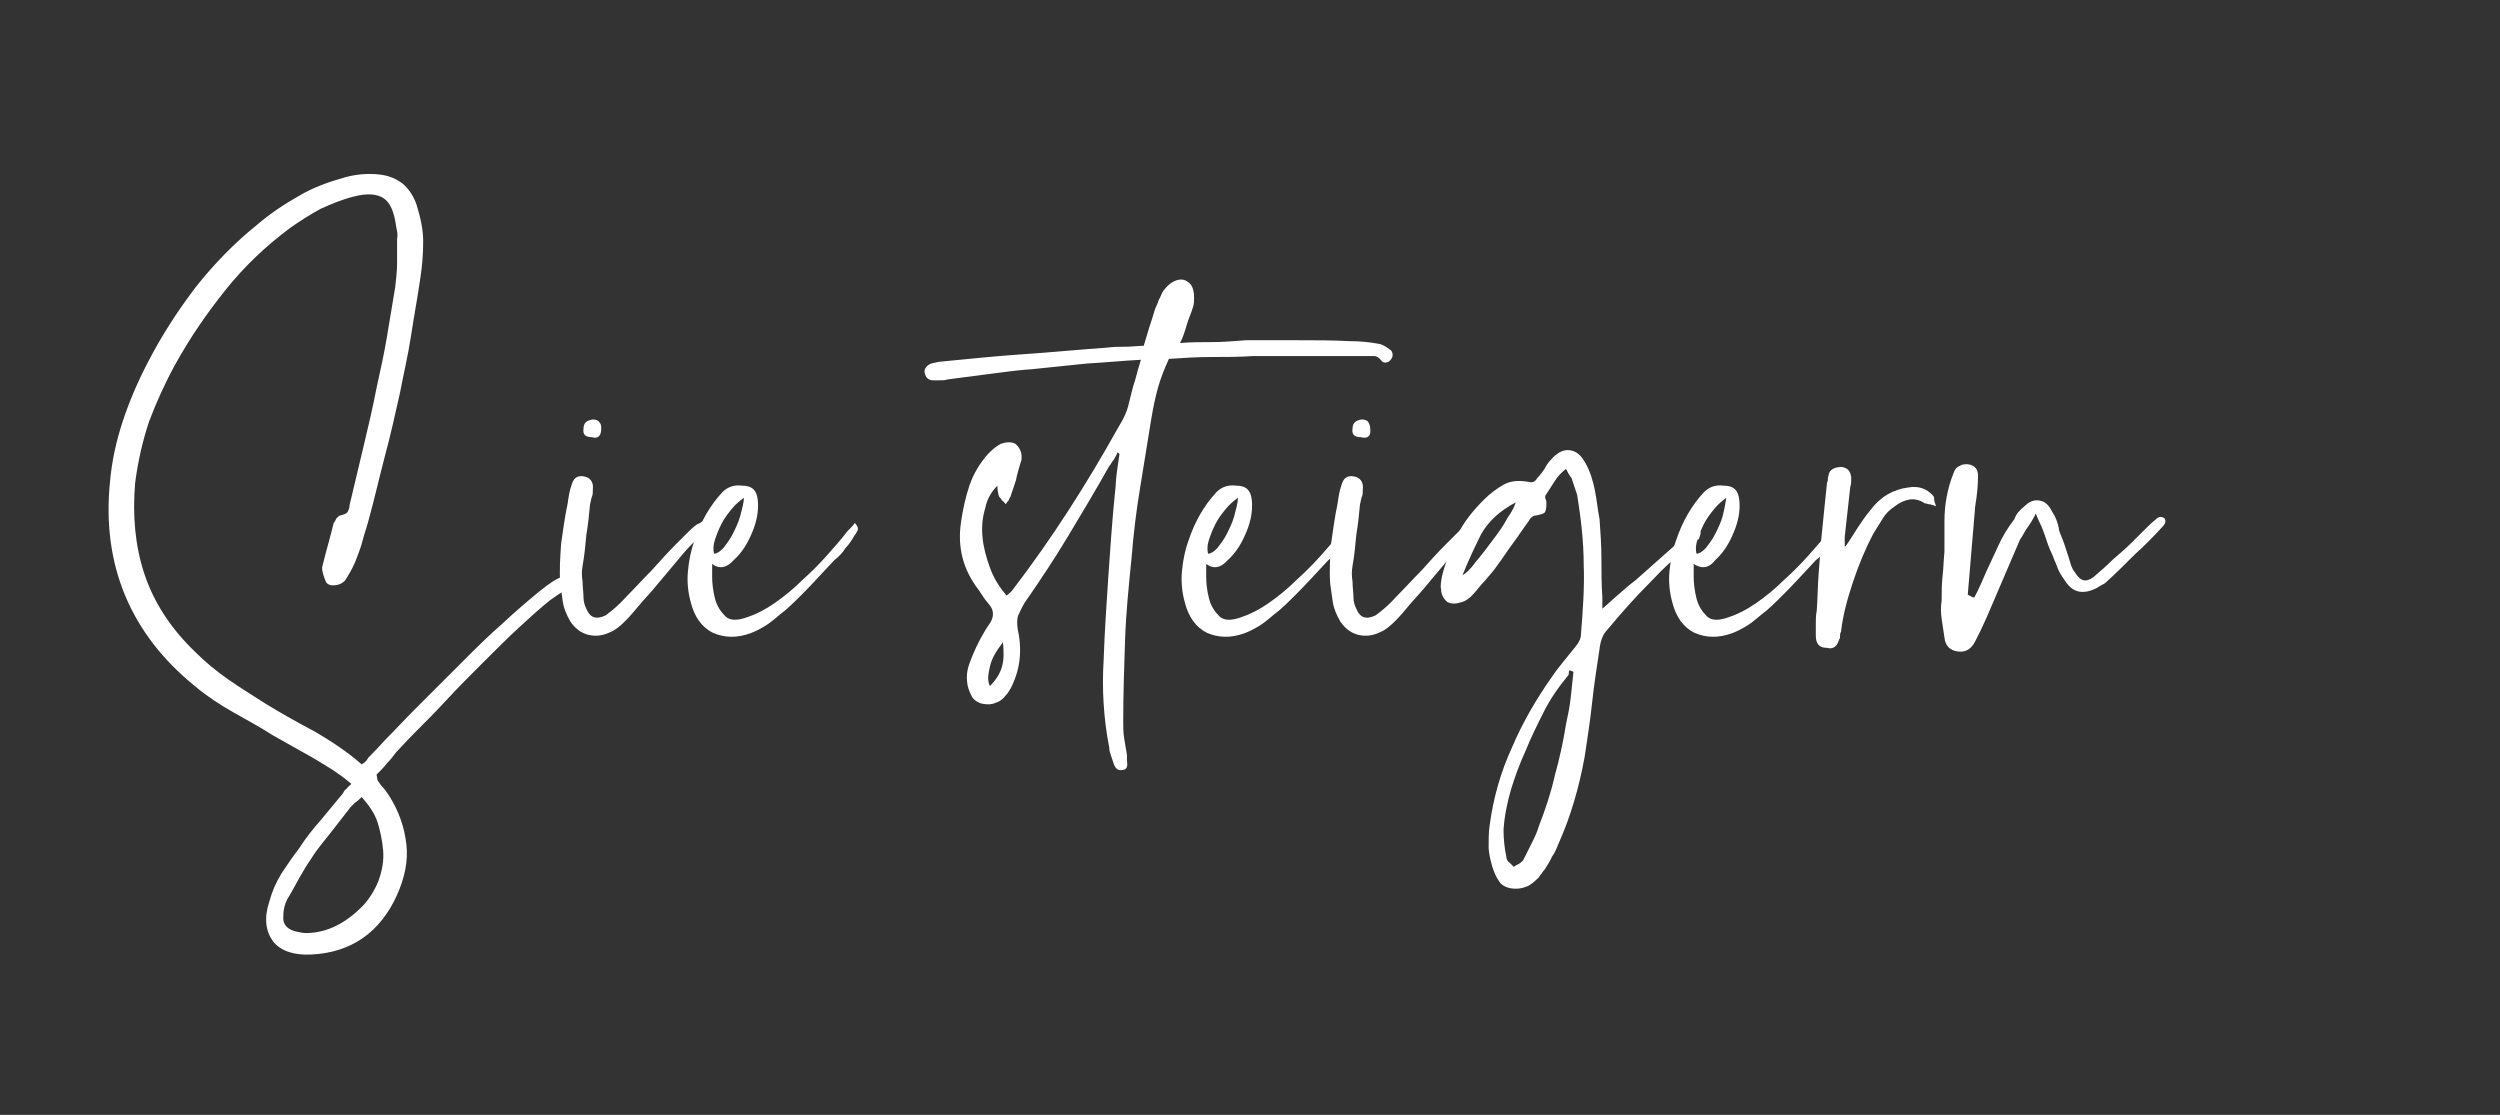
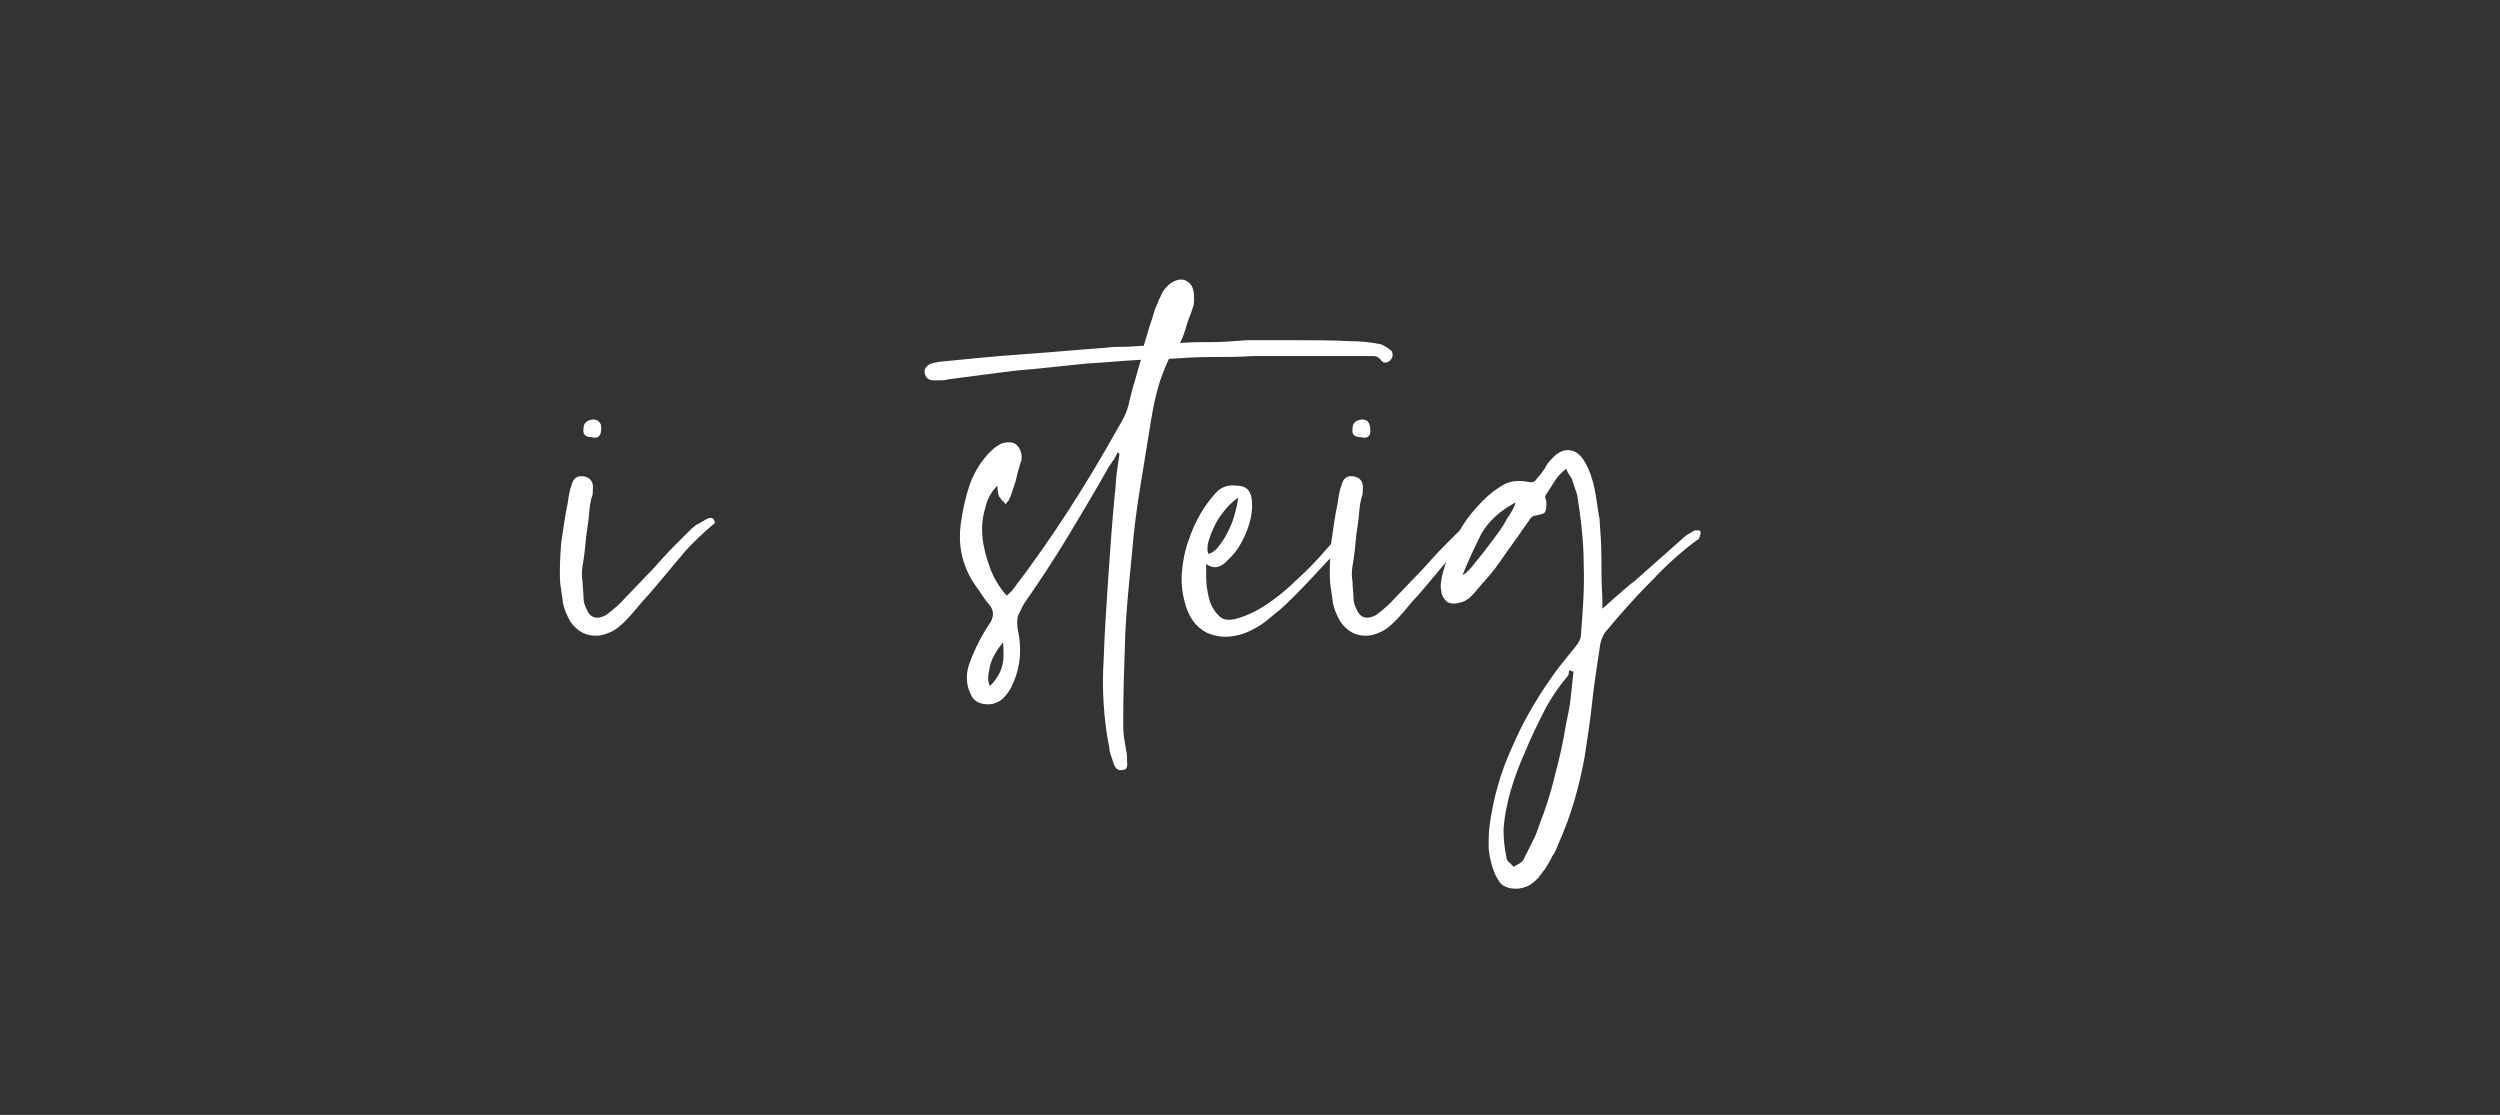
<svg xmlns="http://www.w3.org/2000/svg" version="1.1" id="Ebene_1" x="0px" y="0px" viewBox="0 0 268.2 119.6" style="enable-background:new 0 0 268.2 119.6;" xml:space="preserve">
  <rect x="0" y="0" width="268.2" height="119.6" fill="#333333" stroke="none" />
  <style type="text/css">
	.st0{fill:#FFFFFF;}
</style>
  <g>
-     <path class="st0" d="M40.5,83.7c0.2,0.3,0.4,0.6,0.6,0.8c0.2,0.2,0.4,0.5,0.6,0.8c1.1,1.7,1.7,3.5,1.9,5.3c0.2,1.8-0.2,3.6-1,5.4   c-1.8,4-4.9,6.2-9.2,6.4c-1.9,0.1-3.3-0.4-4.1-1.4c-0.8-1.1-1-2.5-0.4-4.3c0.3-1.1,0.7-2,1.3-3c0.6-0.9,1.2-1.8,1.9-2.7   c0.7-1.1,1.5-2.1,2.3-3c0.8-1,1.6-1.9,2.4-2.9c0.1-0.2,0.2-0.4,0.4-0.5c0.1-0.2,0.3-0.3,0.5-0.5c-0.4-0.3-0.7-0.6-1-0.8   c-0.3-0.2-0.7-0.5-1-0.7c-1.1-0.7-2.1-1.3-3.2-1.9c-1.1-0.6-2.1-1.2-3.2-1.8c-1.4-0.9-2.9-1.7-4.3-2.5c-1.4-0.8-2.8-1.7-4.1-2.8   c-6.9-5.6-10-13-9.1-21.9c0.2-2.3,0.7-4.5,1.4-6.6c0.7-2.1,1.6-4.2,2.7-6.3c1.5-2.9,3.2-5.5,5.1-8c1.9-2.4,4.1-4.7,6.6-6.7   c1.4-1.2,2.9-2.2,4.5-3.1c1.5-0.9,3.2-1.5,5-2c1.1-0.3,2.3-0.4,3.4-0.3c1.1,0.1,1.9,0.4,2.7,1c0.7,0.6,1.2,1.4,1.5,2.3   c0.4,1.3,0.7,2.6,0.7,3.9c0,1.3-0.1,2.6-0.3,3.9c-0.3,2.1-0.7,4.2-1,6.2s-0.8,4.1-1.2,6.2c-0.5,2.2-1,4.5-1.6,6.7   c-0.6,2.3-1.1,4.5-1.7,6.7c-0.2,0.8-0.5,1.6-0.7,2.4c-0.2,0.8-0.5,1.5-0.8,2.3c-0.3,0.7-0.7,1.4-1.1,2c-0.3,0.3-0.7,0.5-1.3,0.5   c-0.3,0-0.5-0.1-0.7-0.3c-0.1-0.2-0.2-0.5-0.3-0.8c-0.1-0.4-0.2-0.7-0.1-1c0.2-0.8,0.4-1.6,0.6-2.3s0.4-1.5,0.6-2.3   c0.1-0.1,0.2-0.3,0.3-0.5c0.2-0.2,0.3-0.3,0.4-0.3c0.4-0.1,0.7-0.2,0.8-0.4c0.1-0.2,0.2-0.4,0.2-0.7c0.5-2.1,1-4.2,1.5-6.3   c0.5-2.1,1-4.2,1.4-6.3c0.4-1.8,0.8-3.6,1.1-5.4c0.3-1.8,0.6-3.6,0.9-5.4c0.1-0.9,0.2-1.7,0.2-2.6c0-0.8,0-1.7,0-2.6   c0.1-0.4,0-0.8-0.1-1.3c-0.2-1.5-0.6-2.5-1.3-3c-0.7-0.5-1.8-0.6-3.3-0.2c-1.2,0.3-2.4,0.8-3.5,1.3c-1.1,0.6-2.2,1.3-3.2,2   c-2.7,2-5,4.2-7,6.7c-2,2.5-3.8,5.1-5.4,8c-1.1,2-2,4-2.8,6.1c-0.7,2.1-1.2,4.3-1.5,6.6c-0.3,3.5,0,6.8,1,9.8c1,3,2.8,5.8,5.4,8.3   c1.1,1.1,2.3,2.1,3.6,3c1.3,0.9,2.6,1.7,4,2.6c1.8,1.1,3.6,2.1,5.3,3c1.7,1,3.4,2.1,5,3.5c0.4-0.2,0.6-0.5,0.7-0.7   c0.2-0.2,0.9-0.9,1.8-1.9c1-1,2.1-2.2,3.5-3.6c1.4-1.4,2.9-2.9,4.5-4.5c1.6-1.6,3.1-3.1,4.6-4.4c1.5-1.4,2.8-2.5,3.9-3.4   c1.1-0.9,2-1.5,2.5-1.6c0.4-0.1,0.8,0,1,0.4c0.1,0.1,0.2,0.3,0.2,0.4c0,0.2-0.1,0.3-0.4,0.4c-0.4,0.1-1.1,0.6-2.1,1.3   c-1,0.8-2,1.7-3.3,2.9c-1.2,1.1-2.5,2.4-3.9,3.8c-1.4,1.4-2.7,2.7-3.9,4c-1.2,1.3-2.3,2.4-3.3,3.4c-1,1-1.7,1.8-2.1,2.2   c-0.3,0.4-0.6,0.8-1,1.2c-0.3,0.4-0.7,0.8-1.1,1.2L40.5,83.7z M38.8,85.5c-0.2,0.2-0.5,0.5-0.7,0.6c-0.2,0.2-0.3,0.3-0.5,0.5   c-0.7,0.9-1.4,1.8-2.1,2.7c-0.7,0.9-1.5,1.8-2.1,2.8c-0.5,0.7-0.9,1.4-1.3,2.1c-0.4,0.7-0.8,1.5-1.3,2.3c-0.2,0.4-0.4,1-0.4,1.7   c-0.1,0.9,0.3,1.4,1.2,1.7c0.5,0.1,0.9,0.2,1.2,0.2c1.2,0,2.3-0.3,3.3-0.8c1-0.5,1.9-1.2,2.7-2c0.8-0.8,1.4-1.8,1.8-2.8   c0.4-1.1,0.6-2.2,0.5-3.3c-0.1-1.1-0.3-2-0.6-3C40.2,87.3,39.6,86.4,38.8,85.5z" />
    <path class="st0" d="M76,55.6c0.4-0.1,0.6,0,0.7,0.5c-1.3,1.1-2.5,2.2-3.5,3.4c-1,1.2-2.1,2.5-3.1,3.7c-0.5,0.6-1,1.1-1.5,1.7   c-0.5,0.6-1,1.2-1.5,1.7c-0.6,0.6-1.1,1-1.6,1.2c-0.8,0.4-1.6,0.5-2.4,0.3c-0.8-0.2-1.4-0.7-1.9-1.4c-0.4-0.7-0.7-1.4-0.8-2   c-0.1-0.7-0.2-1.4-0.3-2.1c-0.1-1.4,0-2.9,0.1-4.3c0.2-1.4,0.4-2.9,0.7-4.3c0.1-0.7,0.2-1.4,0.4-1.9c0.2-0.8,0.6-1.1,1.3-1   c0.7,0.1,1.1,0.6,1,1.4c0,0.3,0,0.6-0.1,0.8c-0.1,0.2-0.1,0.5-0.2,0.8c-0.1,1.1-0.2,2.1-0.4,3.3c-0.1,1.1-0.2,2.2-0.4,3.3   c-0.1,0.6-0.1,1.1,0,1.7c0,0.6,0.1,1.2,0.1,1.7c0,0.4,0.1,0.8,0.3,1.2c0.4,1,1.1,1.2,2.1,0.7c0.8-0.6,1.5-1.2,2.2-2   c0.9-0.9,1.8-1.9,2.7-2.8c0.9-1,1.7-1.9,2.6-2.8c0.4-0.4,0.7-0.7,1.1-1.1s0.7-0.7,1.1-1C75.2,56.1,75.5,55.8,76,55.6z M63.5,46.9   c-0.7,0-1-0.3-0.9-0.9c0-0.6,0.3-0.9,1-1c0.3,0,0.6,0.1,0.7,0.3c0.2,0.2,0.2,0.4,0.2,0.7C64.5,46.8,64.1,47.1,63.5,46.9z" />
-     <path class="st0" d="M76.4,60.5c0,0.2,0,0.7,0,1.4s0.1,1.5,0.3,2.3c0.2,0.8,0.6,1.4,1.1,1.9c0.5,0.5,1.3,0.5,2.4,0.1   c0.9-0.3,1.9-0.8,2.9-1.5c1-0.7,2-1.5,2.9-2.4c1-0.9,1.9-1.8,2.7-2.7c0.8-0.9,1.6-1.8,2.2-2.6c0.4-0.4,0.7-0.7,0.8-0.9   c0.3,0.3,0.4,0.6,0.3,0.8c-0.1,0.2-0.2,0.4-0.3,0.5c-0.3,0.5-0.6,1-1,1.4c-0.3,0.5-0.7,0.9-1.2,1.3c-1.4,1.5-2.5,2.7-3.4,3.6   c-0.9,0.9-1.7,1.7-2.4,2.2c-0.7,0.6-1.2,1-1.7,1.3s-0.9,0.5-1.4,0.7c-1.6,0.6-2.9,0.5-4.1,0c-1.2-0.6-2-1.7-2.4-3.3   c-0.3-1.1-0.4-2.2-0.3-3.3c0.1-1.1,0.3-2.2,0.7-3.3c0.7-2.1,1.7-3.8,3-5.2c0.6-0.6,1.3-0.8,2.1-0.7c1.1,0,1.6,0.5,1.7,1.6   c0.1,1.1-0.1,2.2-0.6,3.4c-0.5,1.2-1.1,2.2-2,3C78,60.9,77.2,61.1,76.4,60.5z M79.8,53.4c-0.4,0.3-0.9,0.7-1.3,1.2   c-0.4,0.5-0.8,1-1.1,1.6c-0.3,0.6-0.5,1.1-0.7,1.7c-0.2,0.6-0.2,1.1-0.1,1.5c0.3,0,0.6-0.2,1-0.6c0.3-0.4,0.7-0.9,1-1.5   c0.3-0.6,0.6-1.2,0.8-1.9C79.6,54.6,79.8,54,79.8,53.4z" />
    <path class="st0" d="M149.1,37.5c0.2,0.1,0.3,0.3,0.3,0.6c0,0.2-0.1,0.4-0.3,0.6c-0.1,0.1-0.3,0.2-0.5,0.2c-0.2,0-0.3-0.1-0.4-0.2   c-0.2-0.3-0.5-0.5-0.8-0.5c-0.3,0-0.6,0-0.9,0c-2,0-4.1,0-6.1,0c-2,0-4,0-6,0c-1.5,0.1-3,0.1-4.5,0.1c-1.5,0-3,0.1-4.5,0.2   c-0.5,1.1-0.9,2.1-1.2,3.2c-0.3,1.1-0.5,2.1-0.7,3.3c-0.4,2.5-0.8,4.9-1.2,7.4c-0.4,2.4-0.7,4.9-0.9,7.4c-0.3,3-0.6,5.9-0.7,8.8   s-0.2,5.8-0.2,8.8c0,0.6,0,1.2,0.1,1.8c0.1,0.6,0.2,1.2,0.3,1.8c0,0.1,0,0.2,0,0.3c0,0.1,0,0.2,0,0.3c0.1,0.6,0,1-0.5,1   c-0.4,0.1-0.7-0.1-0.9-0.6c-0.1-0.3-0.2-0.6-0.3-0.9c-0.1-0.3-0.2-0.6-0.2-0.9c-0.3-1.5-0.5-3.1-0.6-4.7c-0.1-1.5-0.1-3.1,0-4.7   c0.1-3,0.3-5.9,0.5-8.9c0.2-2.9,0.4-5.9,0.7-8.9c0.1-0.7,0.1-1.5,0.2-2.2c0.1-0.7,0.2-1.5,0.3-2.1c-0.1-0.1-0.1-0.1-0.1-0.1   c0,0-0.1,0-0.1-0.1c-0.1,0.3-0.3,0.6-0.4,0.8c-0.2,0.2-0.3,0.5-0.5,0.7c-1.4,2.5-2.9,5-4.4,7.5c-1.5,2.5-3.1,4.9-4.7,7.2   c-0.3,0.5-0.5,1-0.7,1.4c-0.1,0.4-0.1,0.9,0,1.5c0.5,2.3,0.2,4.4-0.8,6.3c-0.1,0.1-0.2,0.4-0.5,0.7c-0.3,0.4-0.7,0.7-1.1,0.8   c-0.4,0.2-0.9,0.2-1.4,0.1c-0.5-0.1-0.9-0.4-1.1-0.7c-0.2-0.4-0.4-0.8-0.5-1.3c-0.1-0.6-0.1-1.1,0-1.6c0.1-0.5,0.3-1,0.5-1.5   c0.5-1.2,1.1-2.4,2-3.7c0.3-0.6,0.3-1.1,0-1.6c-0.2-0.3-0.5-0.6-0.7-0.9c-0.2-0.3-0.4-0.6-0.6-0.9c-1.7-2.2-2.3-4.6-1.9-7.3   c0.2-1.4,0.5-2.7,0.9-3.9c0.4-1.2,1.1-2.4,2-3.4c0.4-0.4,0.8-0.8,1.4-1.1c0.6-0.2,1.1-0.2,1.5,0c0.4,0.3,0.7,0.8,0.7,1.4   c0,0.2,0,0.4-0.1,0.6c-0.2,0.7-0.4,1.3-0.5,1.9c-0.2,0.6-0.4,1.2-0.6,1.8c-0.1,0.1-0.1,0.2-0.2,0.4c-0.1,0.1-0.2,0.2-0.3,0.4   c-0.1-0.1-0.2-0.3-0.4-0.4c-0.1-0.2-0.2-0.3-0.3-0.4c-0.1-0.2-0.2-0.7-0.2-1.2c-0.6,0.6-1.1,1.4-1.3,2.4c-0.3,1-0.4,2-0.3,3.1   c0.1,1.1,0.4,2.2,0.8,3.3c0.4,1.1,1,2.1,1.8,3c0.2-0.2,0.5-0.4,0.7-0.7c4.2-5.5,7.9-11.3,11.3-17.4c0.5-0.8,0.9-1.6,1.1-2.5   c0.2-0.8,0.4-1.7,0.7-2.6c0.1-0.4,0.2-0.7,0.3-1.1c0.1-0.3,0.2-0.7,0.3-1c-2,0.1-3.9,0.3-5.8,0.4c-1.9,0.2-3.8,0.4-5.8,0.6   c-1.5,0.1-3,0.3-4.5,0.5c-1.5,0.2-3,0.4-4.6,0.6c-0.3,0.1-0.6,0.1-0.8,0.1c-0.2,0-0.5,0-0.8,0c-0.5,0-0.8-0.3-0.9-0.8   c-0.1-0.4,0.2-0.8,0.7-1c0.5-0.1,0.8-0.2,1-0.2c3-0.3,6-0.6,8.9-0.8c3-0.2,6-0.5,8.9-0.7c0.7-0.1,1.4-0.1,2-0.1   c0.7,0,1.4-0.1,2-0.1c0.2-0.7,0.4-1.3,0.6-2c0.2-0.6,0.4-1.2,0.6-1.9c0.1-0.3,0.3-0.6,0.4-1c0.2-0.3,0.3-0.7,0.5-1   c0.3-0.4,0.7-0.8,1.1-1c0.4-0.2,0.9-0.3,1.3-0.1c0.4,0.2,0.7,0.5,0.8,1c0.1,0.3,0.1,0.6,0.1,0.9c0,0.3,0,0.6-0.1,0.9   c-0.2,0.7-0.5,1.3-0.7,2c-0.2,0.7-0.4,1.3-0.7,1.9c1.2-0.1,2.3-0.1,3.5-0.1c1.1,0,2.3-0.1,3.6-0.2c1.8,0,3.6,0,5.5,0   c1.9,0,3.7,0,5.6,0.1c1.1,0,2.1,0.1,3.2,0.3C148.1,36.9,148.6,37.1,149.1,37.5z M106.2,73.6c0.7-0.7,1.1-1.4,1.3-2.1   s0.2-1.6,0.1-2.6c-0.7,0.9-1.2,1.7-1.4,2.6S105.9,73,106.2,73.6z" />
    <path class="st0" d="M129.4,60.5c0,0.2,0,0.7,0,1.4s0.1,1.5,0.3,2.3c0.2,0.8,0.6,1.4,1.1,1.9c0.5,0.5,1.3,0.5,2.4,0.1   c0.9-0.3,1.9-0.8,2.9-1.5c1-0.7,2-1.5,2.9-2.4c1-0.9,1.9-1.8,2.7-2.7c0.8-0.9,1.6-1.8,2.2-2.6c0.4-0.4,0.7-0.7,0.8-0.9   c0.3,0.3,0.4,0.6,0.3,0.8c-0.1,0.2-0.2,0.4-0.3,0.5c-0.3,0.5-0.6,1-1,1.4c-0.3,0.5-0.7,0.9-1.2,1.3c-1.4,1.5-2.5,2.7-3.4,3.6   c-0.9,0.9-1.7,1.7-2.4,2.2c-0.7,0.6-1.2,1-1.7,1.3s-0.9,0.5-1.4,0.7c-1.6,0.6-2.9,0.5-4.1,0c-1.2-0.6-2-1.7-2.4-3.3   c-0.3-1.1-0.4-2.2-0.3-3.3c0.1-1.1,0.3-2.2,0.7-3.3c0.7-2.1,1.7-3.8,3-5.2c0.6-0.6,1.3-0.8,2.1-0.7c1.1,0,1.6,0.5,1.7,1.6   c0.1,1.1-0.1,2.2-0.6,3.4c-0.5,1.2-1.1,2.2-2,3C131,60.9,130.2,61.1,129.4,60.5z M132.8,53.4c-0.4,0.3-0.9,0.7-1.3,1.2   c-0.4,0.5-0.8,1-1.1,1.6c-0.3,0.6-0.5,1.1-0.7,1.7c-0.2,0.6-0.2,1.1-0.1,1.5c0.3,0,0.6-0.2,1-0.6c0.3-0.4,0.7-0.9,1-1.5   c0.3-0.6,0.6-1.2,0.8-1.9C132.6,54.6,132.8,54,132.8,53.4z" />
    <path class="st0" d="M158.6,55.6c0.4-0.1,0.6,0,0.7,0.5c-1.3,1.1-2.5,2.2-3.5,3.4c-1,1.2-2.1,2.5-3.1,3.7c-0.5,0.6-1,1.1-1.5,1.7   c-0.5,0.6-1,1.2-1.5,1.7c-0.6,0.6-1.1,1-1.6,1.2c-0.8,0.4-1.6,0.5-2.4,0.3c-0.8-0.2-1.4-0.7-1.9-1.4c-0.4-0.7-0.7-1.4-0.8-2   c-0.1-0.7-0.2-1.4-0.3-2.1c-0.1-1.4,0-2.9,0.1-4.3c0.2-1.4,0.4-2.9,0.7-4.3c0.1-0.7,0.2-1.4,0.4-1.9c0.2-0.8,0.6-1.1,1.3-1   c0.7,0.1,1.1,0.6,1,1.4c0,0.3,0,0.6-0.1,0.8c-0.1,0.2-0.1,0.5-0.2,0.8c-0.1,1.1-0.2,2.1-0.4,3.3c-0.1,1.1-0.2,2.2-0.4,3.3   c-0.1,0.6-0.1,1.1,0,1.7c0,0.6,0.1,1.2,0.1,1.7c0,0.4,0.1,0.8,0.3,1.2c0.4,1,1.1,1.2,2.1,0.7c0.8-0.6,1.5-1.2,2.2-2   c0.9-0.9,1.8-1.9,2.7-2.8c0.9-1,1.7-1.9,2.6-2.8c0.4-0.4,0.7-0.7,1.1-1.1s0.7-0.7,1.1-1C157.8,56.1,158.1,55.8,158.6,55.6z    M146,46.9c-0.7,0-1-0.3-0.9-0.9c0-0.6,0.3-0.9,1-1c0.3,0,0.6,0.1,0.7,0.3s0.2,0.4,0.2,0.7C147.1,46.8,146.7,47.1,146,46.9z" />
    <path class="st0" d="M168,50.3c-0.5,0.4-0.9,0.8-1.2,1.3c-0.3,0.5-0.6,0.9-0.9,1.4c-0.1,0.1-0.2,0.3-0.1,0.5   c0.1,0.2,0.1,0.4,0.1,0.6c0,0.5-0.1,0.8-0.2,0.9c-0.1,0.1-0.4,0.2-0.9,0.3c-0.3,0-0.6,0.2-0.8,0.6c-0.6,0.8-1.1,1.6-1.7,2.4   c-0.6,0.8-1.1,1.6-1.7,2.4c-0.4,0.6-0.9,1.1-1.3,1.6c-0.5,0.5-0.9,1.1-1.4,1.6c-0.3,0.3-0.7,0.6-1.1,0.7c-0.6,0.2-1.1,0.2-1.5,0   c-0.4-0.3-0.7-0.8-0.7-1.4c-0.1-0.3,0-0.8,0.1-1.4c0.4-1.6,1-3.1,1.7-4.5c0.7-1.4,1.7-2.6,2.8-3.7c0.7-0.7,1.4-1.2,2.1-1.6   c0.7-0.4,1.6-0.5,2.7-0.3c0.4,0.1,0.7,0,0.9-0.4c0.3-0.3,0.6-0.7,0.8-1c0.2-0.4,0.4-0.7,0.7-1c0.6-0.7,1.3-1.1,2-1   c0.7,0.1,1.2,0.5,1.7,1.4c0.5,0.9,0.8,1.9,1,2.9c0.2,1,0.3,2.1,0.5,3.1c0.1,1.4,0.2,2.8,0.2,4.2c0,1.4,0,2.8,0.1,4.2v1.2   c0.6-0.5,1.1-1,1.7-1.5c0.6-0.5,1.1-1,1.8-1.5l5.3-4.7c0.2-0.2,0.6-0.4,1.1-0.7c0.1,0,0.3,0,0.4,0c0.2,0,0.2,0.1,0.2,0.1   c0.1,0.2,0,0.4-0.1,0.7c0,0.1-0.1,0.2-0.2,0.2c-1.9,1.4-3.6,3-5.1,4.6c-1.6,1.6-3.1,3.3-4.6,5.1c-0.4,0.4-0.7,1.1-0.8,2   c-0.3,2-0.6,3.9-0.8,5.8c-0.2,1.9-0.5,3.8-0.8,5.8c-0.6,3.3-1.5,6.4-2.8,9.3c-0.2,0.5-0.4,1-0.7,1.4c-0.2,0.5-0.5,0.9-0.8,1.4   c-0.1,0.1-0.2,0.2-0.3,0.4c-0.1,0.1-0.2,0.2-0.3,0.4c-0.4,0.4-0.8,0.8-1.3,1c-0.5,0.2-1,0.3-1.7,0.2c-0.6-0.1-1.1-0.4-1.3-0.8   c-0.3-0.4-0.5-0.9-0.7-1.5c-0.2-0.7-0.4-1.5-0.4-2.2c0-0.7,0-1.5,0.1-2.2c0.4-3,1.2-5.8,2.4-8.4c1.1-2.6,2.6-5.2,4.3-7.6   c0.4-0.6,0.8-1.1,1.2-1.6c0.4-0.5,0.8-1,1.3-1.6c0.4-0.5,0.6-0.9,0.6-1.3c0.2-2.5,0.4-5.1,0.3-7.5c0-2.5-0.3-5-0.7-7.5   c-0.1-0.3-0.2-0.6-0.3-0.9c-0.1-0.3-0.2-0.6-0.3-0.9C168.3,50.9,168.2,50.7,168,50.3z M156.9,61.7c0.4-0.2,0.9-0.7,1.4-1.4   c0.6-0.7,1.2-1.5,1.8-2.3c0.6-0.8,1.2-1.6,1.6-2.4c0.5-0.7,0.8-1.3,0.9-1.7c-1.7,0.9-2.9,2-3.7,3.4   C158.2,58.7,157.5,60.2,156.9,61.7z M168.8,72.1c-0.1-0.1-0.1-0.1-0.2-0.1c-0.1,0-0.1-0.1-0.2-0.1c-0.1,0.1-0.1,0.2-0.1,0.3   c0,0.1,0,0.2-0.1,0.3c-1,1.2-1.9,2.5-2.6,3.9c-0.7,1.4-1.4,2.8-2,4.3c-0.6,1.3-1.1,2.7-1.5,4c-0.4,1.4-0.7,2.8-0.8,4.3   c0,1,0.1,2,0.3,2.9c0,0.2,0.1,0.5,0.3,0.6c0.2,0.2,0.3,0.3,0.5,0.5c0.1-0.1,0.3-0.2,0.5-0.3c0.2-0.1,0.3-0.2,0.5-0.4   c0.3-0.6,0.6-1.2,0.9-1.8c0.3-0.6,0.6-1.2,0.8-1.9c0.7-1.8,1.3-3.6,1.7-5.4c0.5-1.8,0.9-3.6,1.2-5.5c0.2-0.9,0.4-1.9,0.5-2.8   C168.6,74,168.7,73.1,168.8,72.1z" />
-     <path class="st0" d="M181.7,60.5c0,0.2,0,0.7,0,1.4s0.1,1.5,0.3,2.3c0.2,0.8,0.6,1.4,1.1,1.9c0.5,0.5,1.3,0.5,2.4,0.1   c0.9-0.3,1.9-0.8,2.9-1.5c1-0.7,2-1.5,2.9-2.4c1-0.9,1.9-1.8,2.7-2.7c0.8-0.9,1.6-1.8,2.2-2.6c0.4-0.4,0.7-0.7,0.8-0.9   c0.3,0.3,0.4,0.6,0.3,0.8c-0.1,0.2-0.2,0.4-0.3,0.5c-0.3,0.5-0.6,1-1,1.4c-0.3,0.5-0.7,0.9-1.2,1.3c-1.4,1.5-2.5,2.7-3.4,3.6   c-0.9,0.9-1.7,1.7-2.4,2.2c-0.7,0.6-1.2,1-1.7,1.3s-0.9,0.5-1.4,0.7c-1.6,0.6-2.9,0.5-4.1,0c-1.2-0.6-2-1.7-2.4-3.3   c-0.3-1.1-0.4-2.2-0.3-3.3c0.1-1.1,0.3-2.2,0.7-3.3c0.7-2.1,1.7-3.8,3-5.2c0.6-0.6,1.3-0.8,2.1-0.7c1.1,0,1.6,0.5,1.7,1.6   c0.1,1.1-0.1,2.2-0.6,3.4c-0.5,1.2-1.1,2.2-2,3C183.4,60.9,182.6,61.1,181.7,60.5z M185.2,53.4c-0.4,0.3-0.9,0.7-1.3,1.2   c-0.4,0.5-0.8,1-1.1,1.6c-0.3,0.6-0.5,1.1-0.7,1.7c-0.2,0.6-0.2,1.1-0.1,1.5c0.3,0,0.6-0.2,1-0.6c0.3-0.4,0.7-0.9,1-1.5   c0.3-0.6,0.6-1.2,0.8-1.9C185,54.6,185.1,54,185.2,53.4z" />
-     <path class="st0" d="M198,58.6c0.5-0.7,0.9-1.4,1.3-2c0.4-0.6,0.8-1.2,1.3-1.8c1.1-1.5,2.5-2.3,4.1-2.5c1.1-0.2,2,0.1,2.7,0.9   c0.1,0.1,0.1,0.3,0.1,0.4c0,0.2,0.1,0.4,0.2,0.7c-0.3-0.1-0.6-0.2-0.7-0.2c-0.2,0-0.3-0.1-0.5-0.1c-0.6-0.4-1.2-0.5-1.7-0.4   c-0.5,0.1-1,0.3-1.5,0.7c-0.6,0.4-1,0.8-1.3,1.3c-0.3,0.5-0.7,1.1-1,1.6c-0.9,1.7-1.6,3.4-2.2,5.2c-0.6,1.8-1.1,3.6-1.3,5.4   c-0.1,0.1-0.1,0.3-0.1,0.4c0,0.2,0,0.3-0.1,0.4c-0.2,0.7-0.6,1.1-1.3,0.9c-0.8,0-1.2-0.4-1.2-1.3c0-0.4,0-0.9,0-1.3   c0-0.4,0-0.9,0.1-1.4c0.1-1.3,0.1-2.6,0.2-3.9c0.1-1.3,0.2-2.6,0.3-3.9c0.1-1.1,0.2-2.1,0.3-3c0.1-1,0.2-1.9,0.3-2.9   c0.1-0.2,0.1-0.4,0.1-0.5c0-0.2,0.1-0.3,0.1-0.5c0.2-0.5,0.7-0.7,1.4-0.7c0.6,0.1,0.9,0.4,1,1.1c0,0.5,0,0.8-0.1,1   c-0.1,0.9-0.2,1.8-0.3,2.7c-0.1,0.9-0.2,1.8-0.3,2.7V58.6z" />
-     <path class="st0" d="M211.8,64.1c0.5-0.9,0.9-1.9,1.3-2.8c0.4-0.9,0.9-1.9,1.3-2.8c0.4-0.9,1-1.9,1.7-2.8c0.2-0.6,0.6-1,1.1-1.4   c0.5-0.5,1-0.7,1.6-0.6c0.6,0.1,1,0.5,1.3,1.1c0.4,0.6,0.7,1.3,0.8,2.1c0.2,0.6,0.5,1.2,0.7,1.9c0.2,0.6,0.4,1.2,0.6,1.9   c0.1,0.2,0.2,0.5,0.4,0.7c0.6,1,1.2,1.1,2,0.5c0.7-0.6,1.4-1.2,2.1-1.9c0.7-0.6,1.4-1.2,2.1-1.9c0.4-0.4,0.8-0.8,1.2-1.2   c0.4-0.4,0.8-0.8,1.3-1.2c0.3-0.3,0.6-0.3,0.9-0.1c0.2,0.3,0.1,0.6-0.2,0.9c-1,1.1-2,2.1-3,3c-1,1-2,2-3.1,3   c-0.1,0.1-0.3,0.2-0.5,0.3c-0.2,0.1-0.3,0.2-0.5,0.3c-1.4,0.7-2.5,0.5-3.3-0.7c-0.2-0.3-0.5-0.7-0.7-1.1c-0.2-0.4-0.3-0.8-0.5-1.2   c-0.2-0.6-0.5-1.1-0.7-1.7c-0.2-0.6-0.4-1.2-0.6-1.7c-0.1-0.3-0.4-0.8-0.7-1.6c-0.3,0.6-0.6,1.1-0.9,1.5c-0.3,0.4-0.5,0.9-0.8,1.3   l-3.6,8.4c-0.2,0.4-0.4,0.9-0.6,1.3c-0.2,0.4-0.4,0.8-0.6,1.2c-0.4,0.8-1,1.2-1.8,1.1c-0.9-0.1-1.4-0.6-1.5-1.5   c-0.1-0.7-0.2-1.3-0.3-2c-0.1-0.7-0.1-1.3,0-2c0-0.9,0-1.7,0.1-2.6c0.1-0.8,0.1-1.7,0.2-2.6c0-0.6,0-1.1,0-1.7c0-0.6,0-1.1,0-1.6   c0-1.7,0.3-3.5,1-5.2c0.1-0.3,0.3-0.6,0.6-0.7c0.3-0.2,0.6-0.2,0.9-0.2c0.7,0.1,1.1,0.5,1.1,1.2c0,1.1-0.1,2.1-0.3,3.3l-0.8,9.5   C211.5,64,211.6,64.1,211.8,64.1z" />
  </g>
</svg>